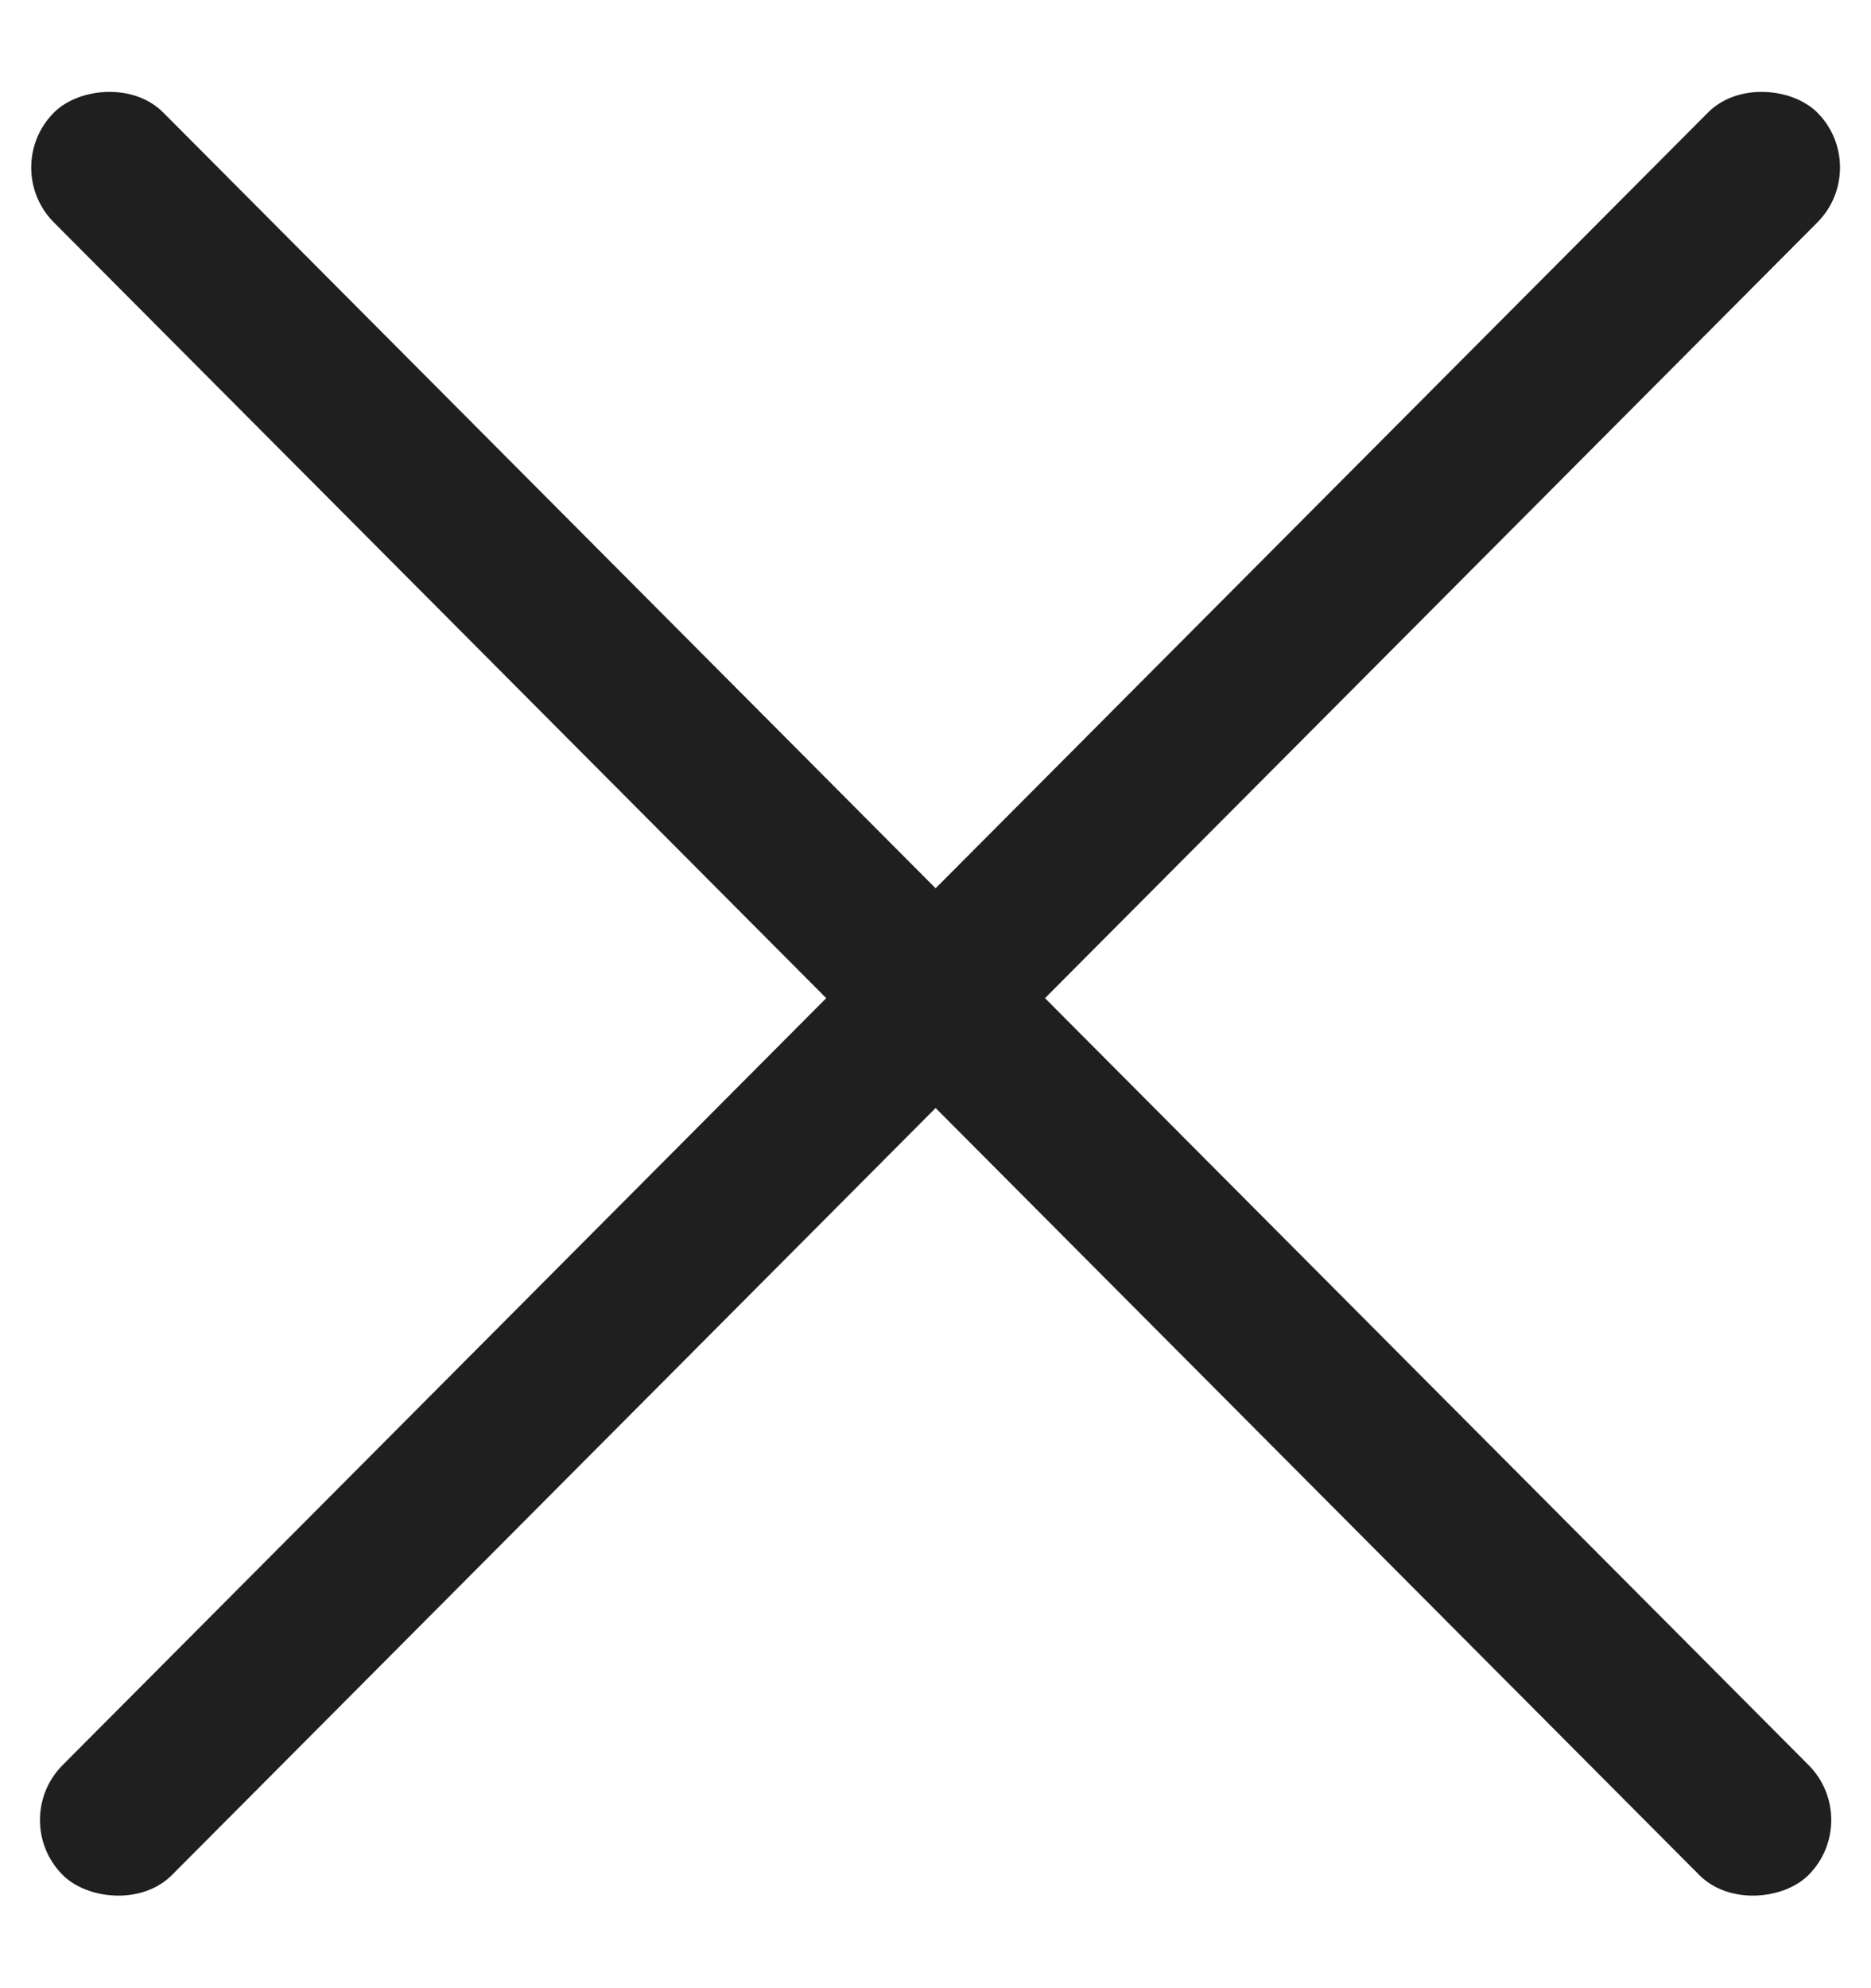
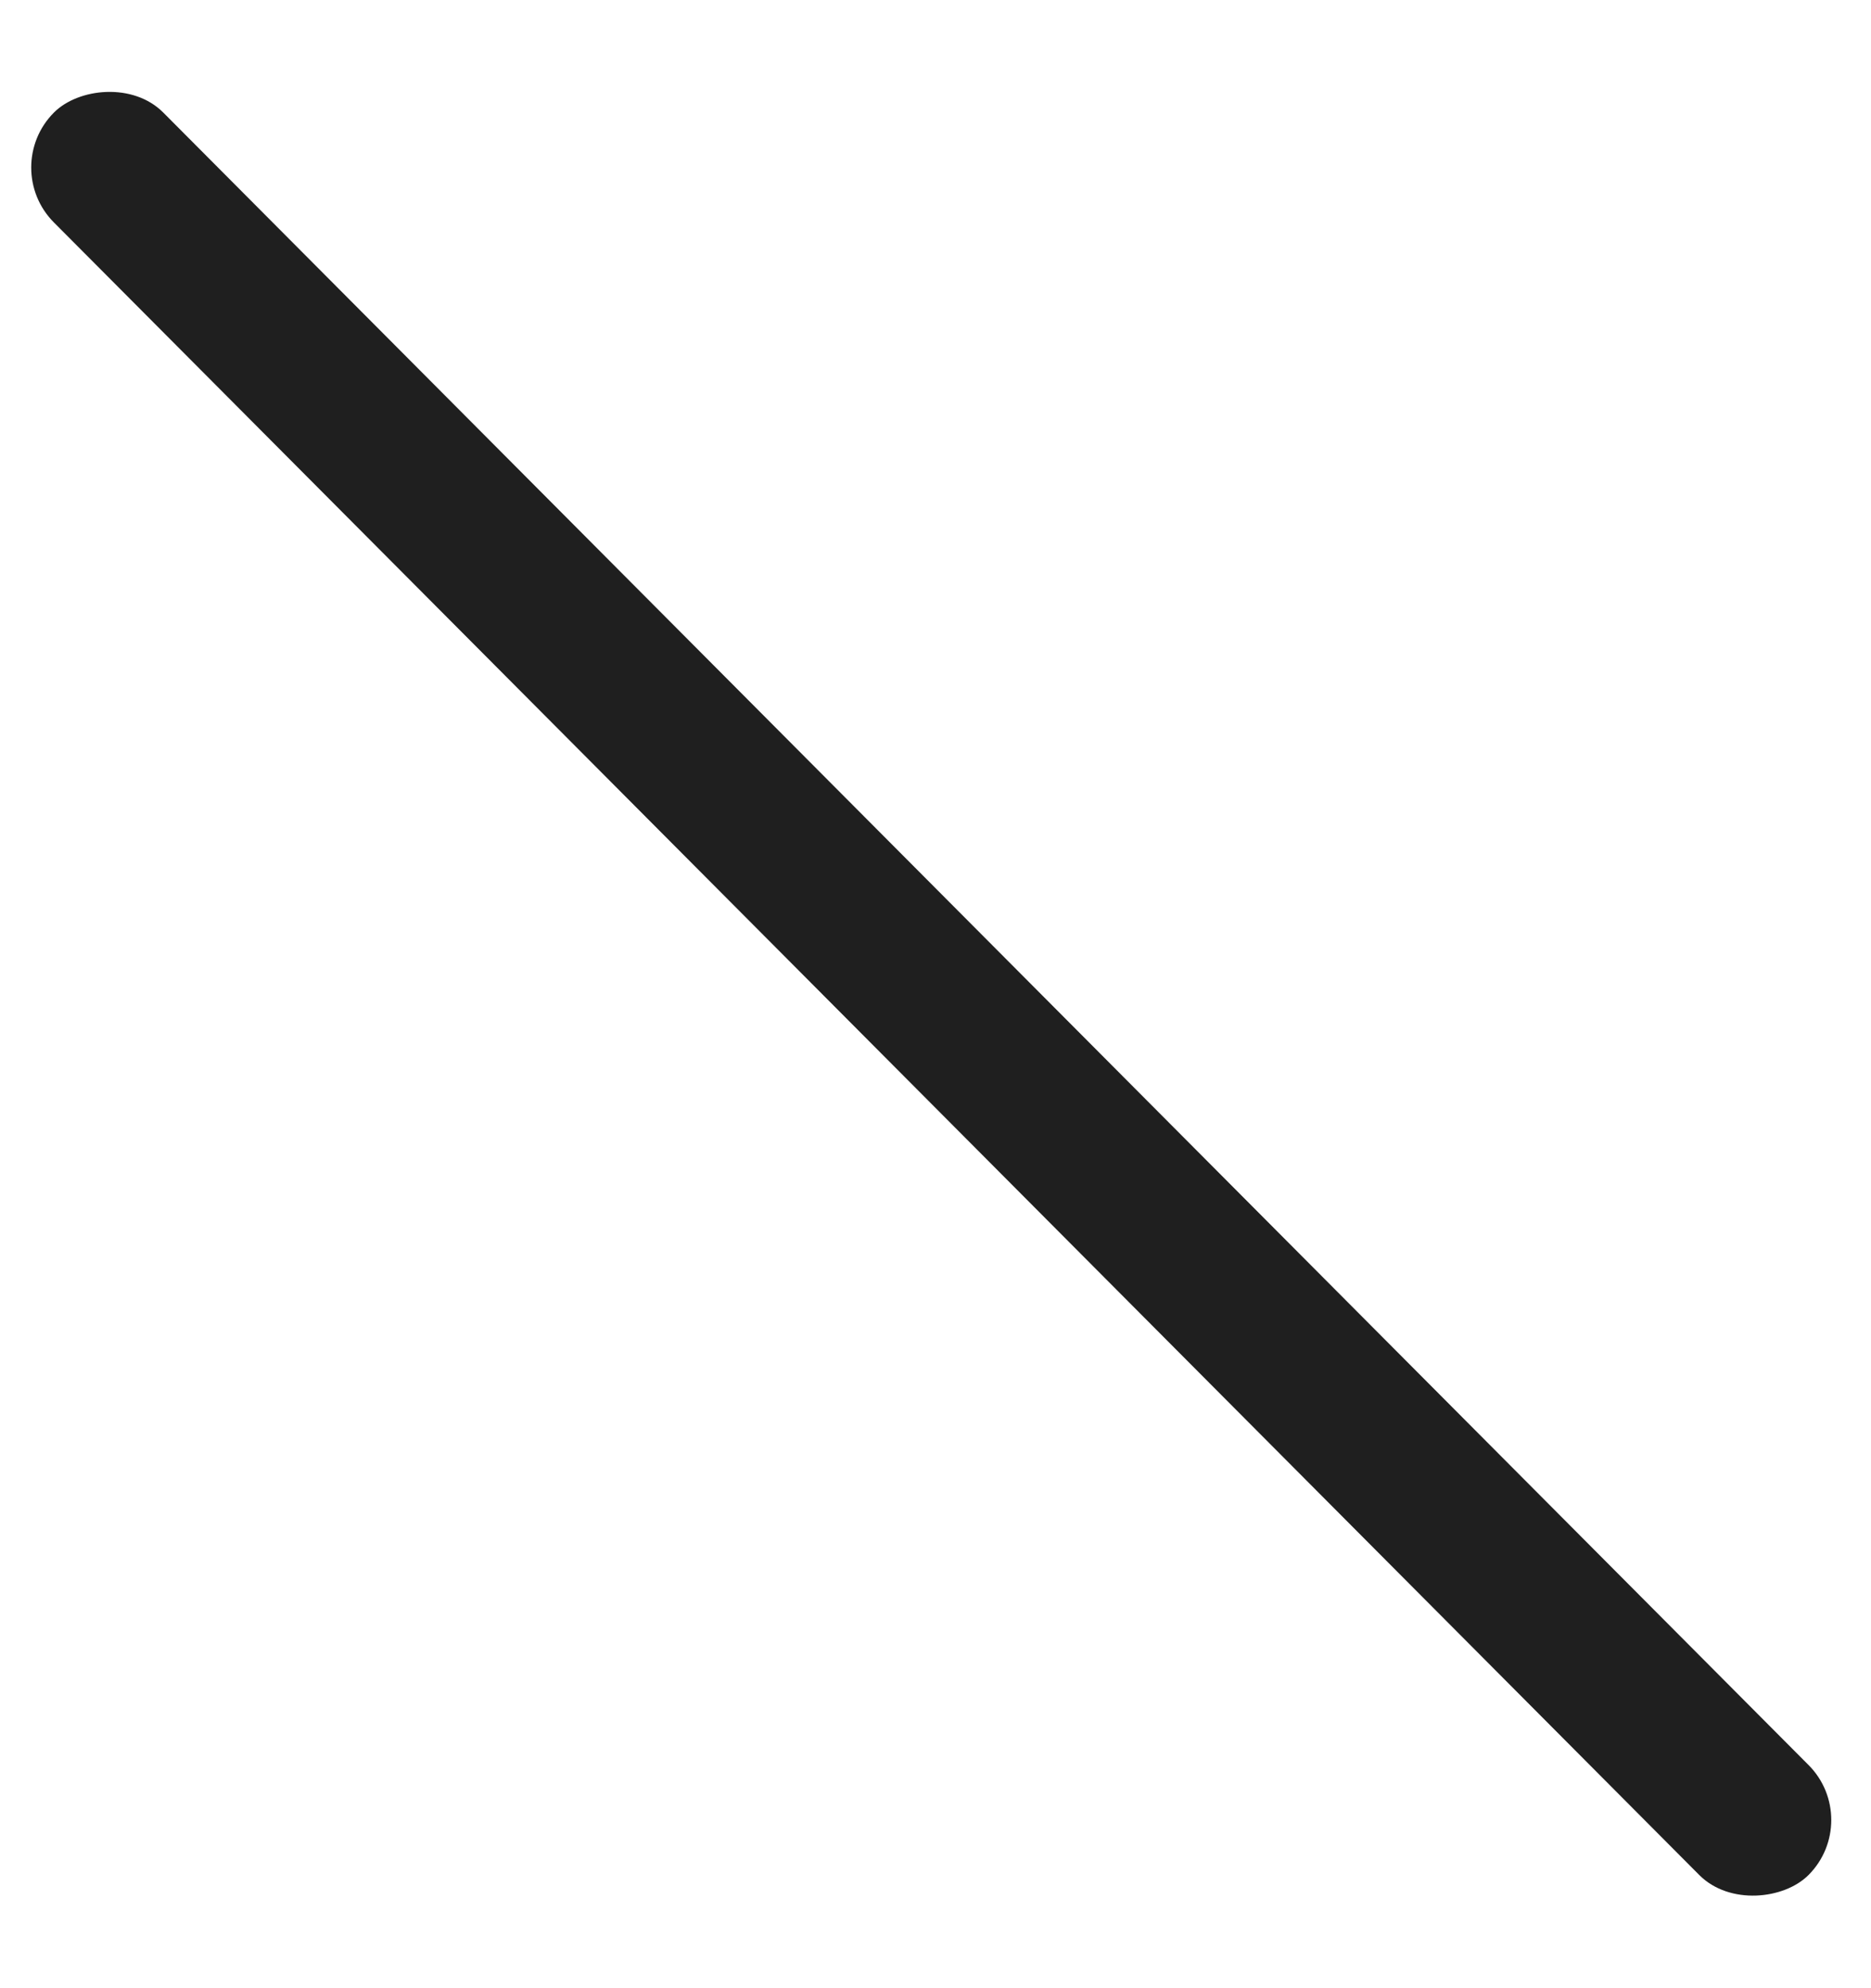
<svg xmlns="http://www.w3.org/2000/svg" width="16" height="17" viewBox="0 0 16 17" fill="none">
  <rect width="21.254" height="1.325" rx="0.662" transform="matrix(-0.706 -0.709 -0.706 0.709 15.934 15.562)" fill="#1F1F1F" />
-   <rect width="21.254" height="1.325" rx="0.662" transform="matrix(0.706 -0.709 0.706 0.709 0.068 15.562)" fill="#1F1F1F" />
</svg>